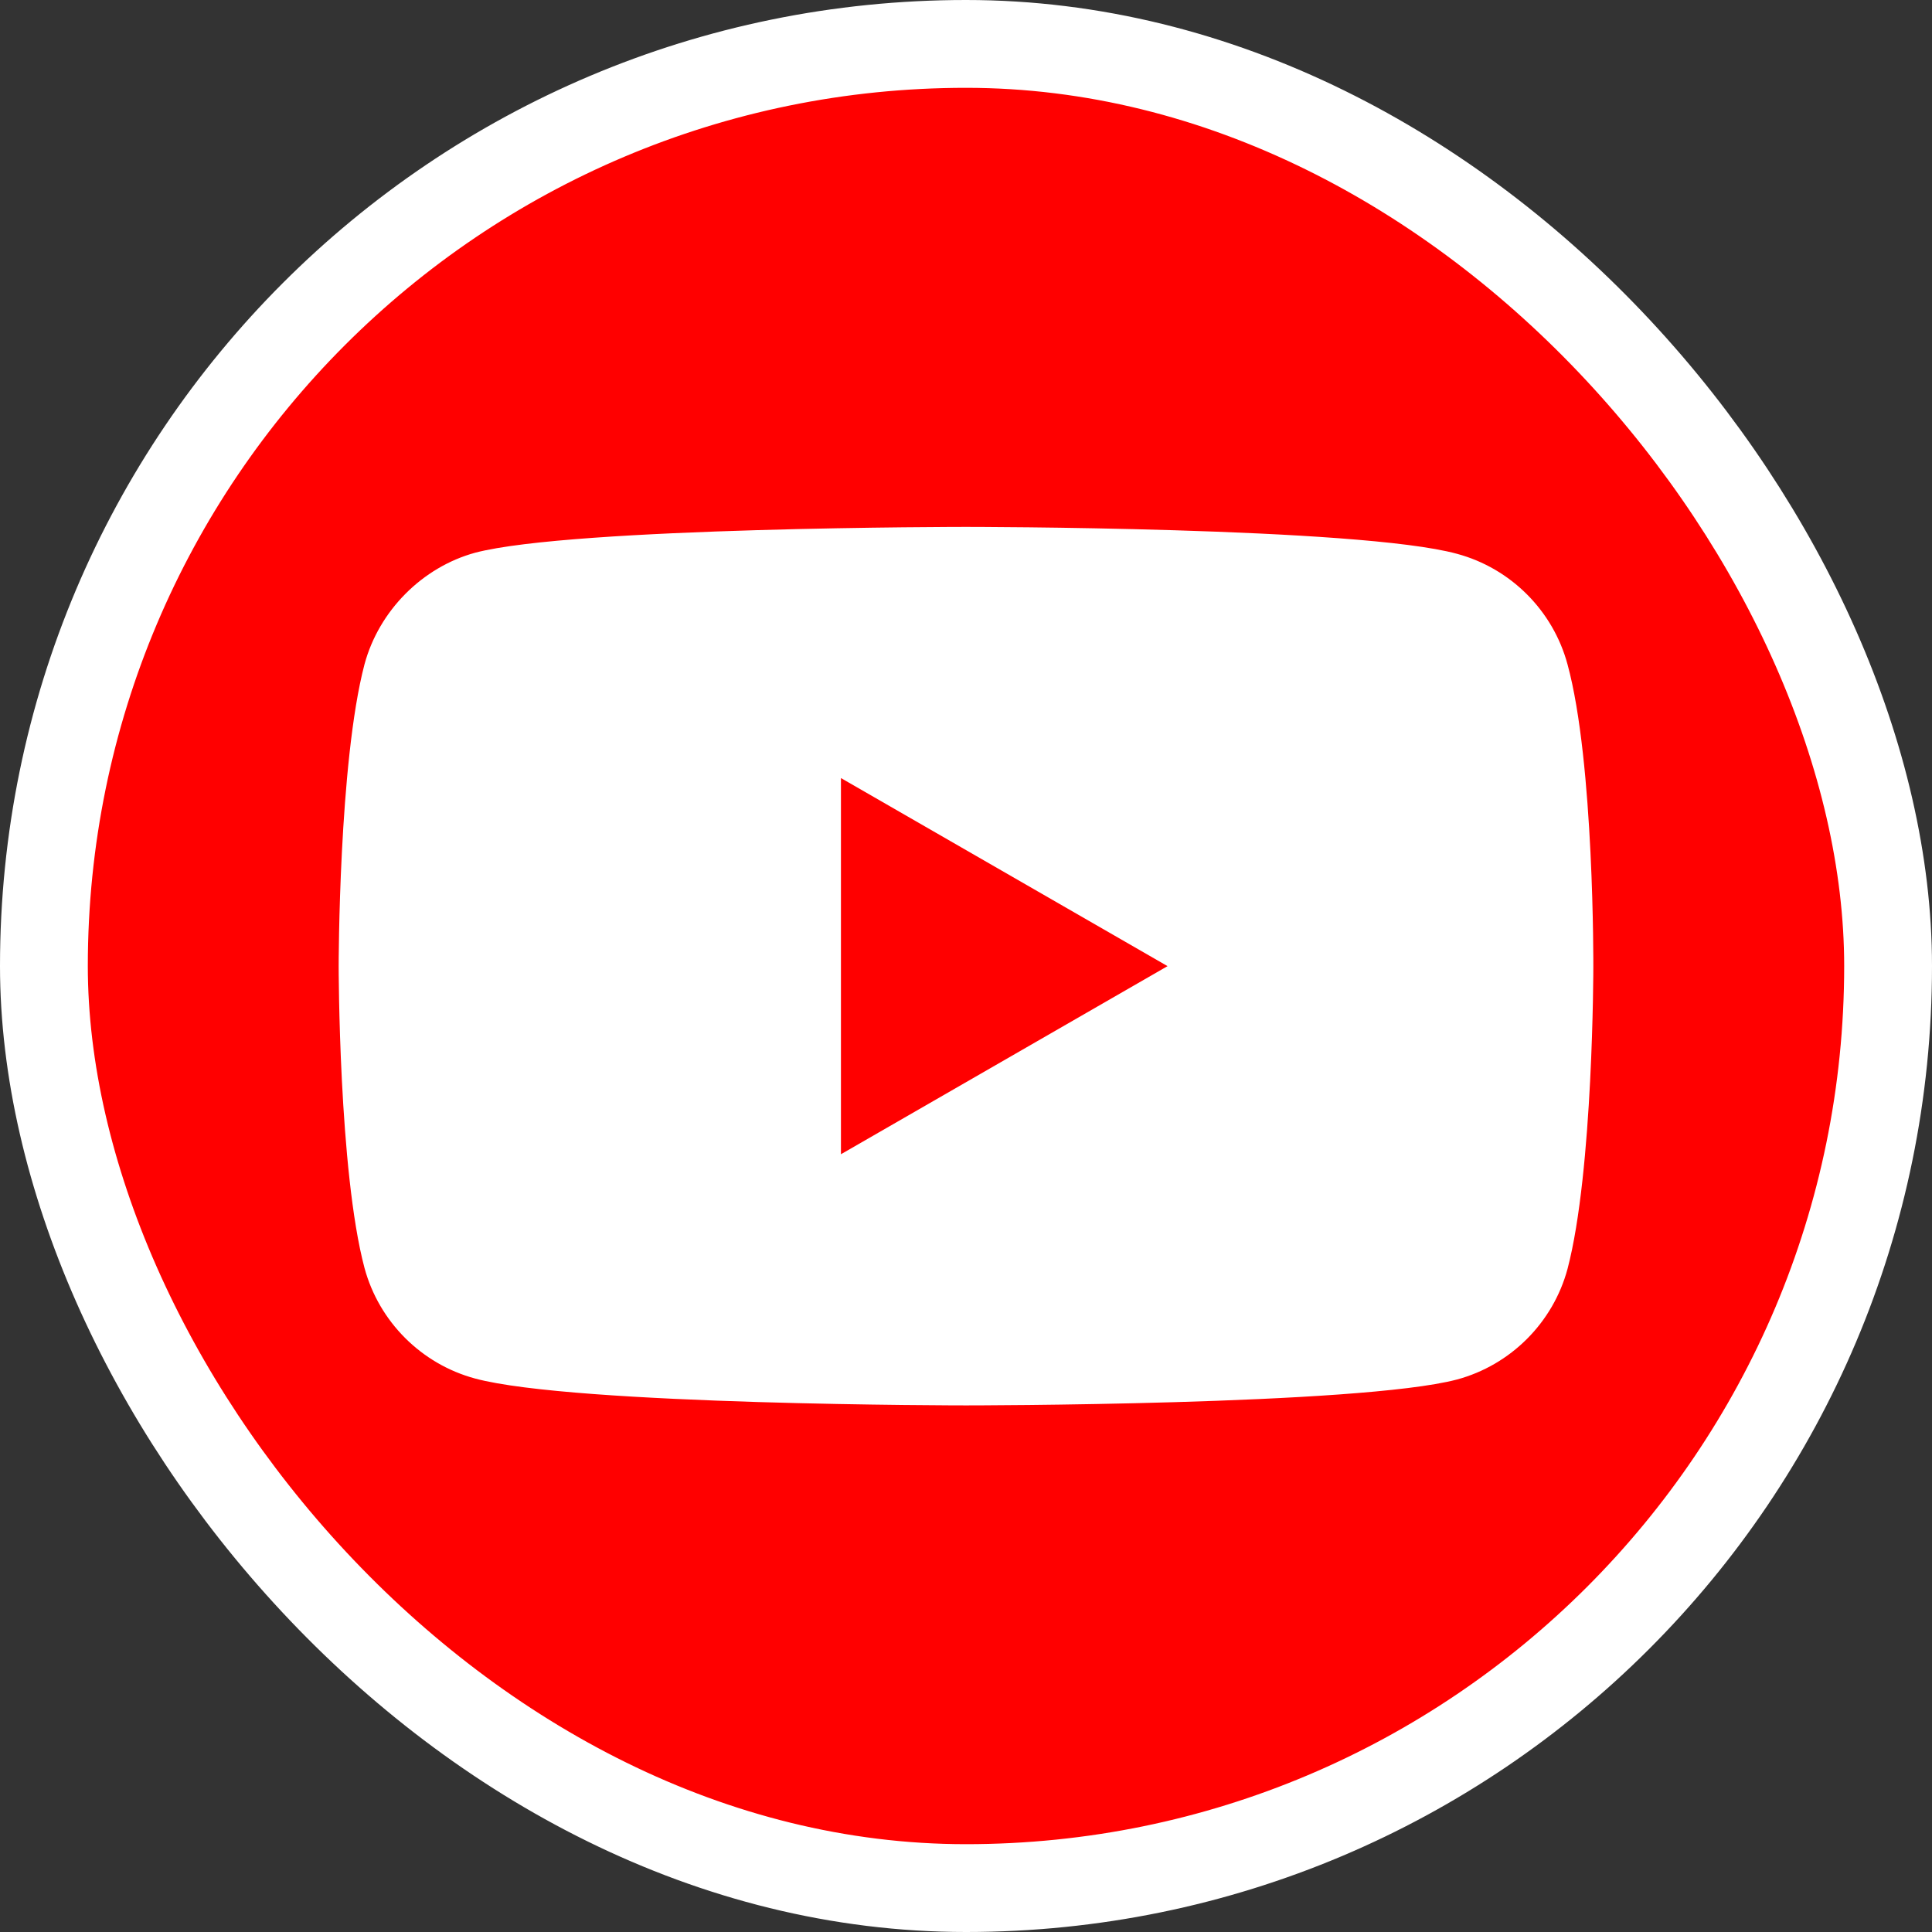
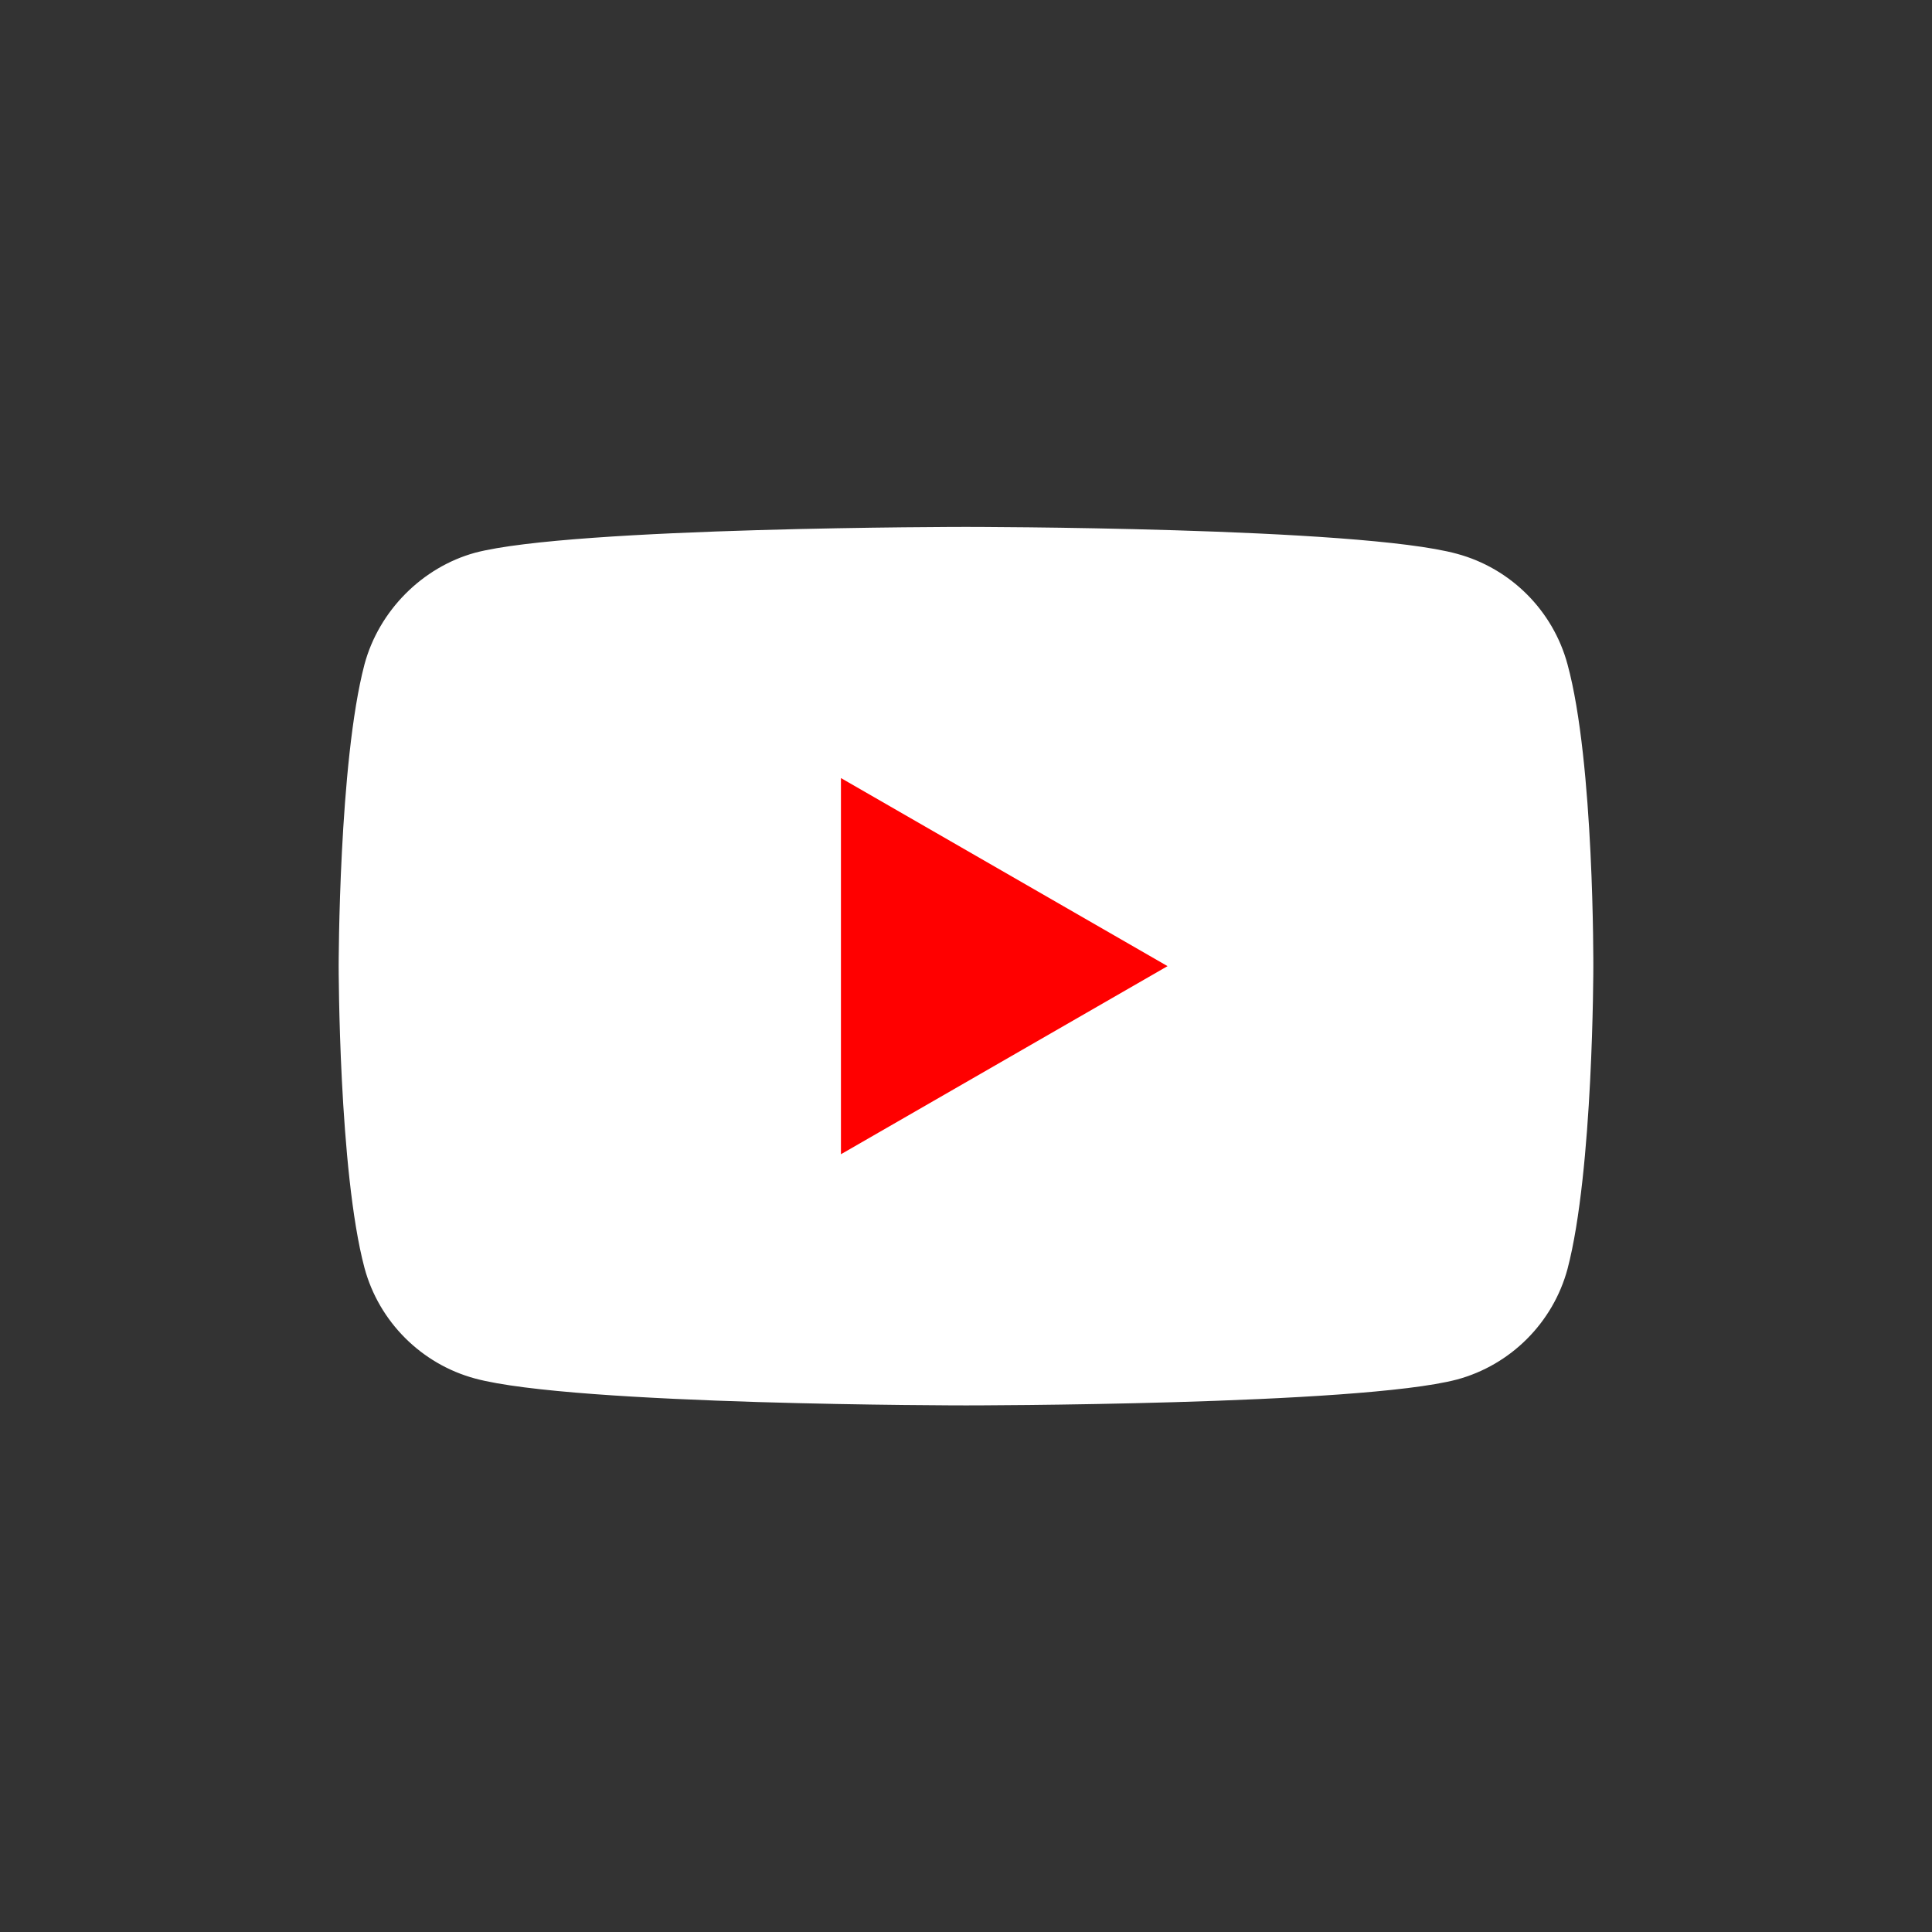
<svg xmlns="http://www.w3.org/2000/svg" width="44" height="44" viewBox="0 0 44 44" fill="none">
  <rect x="0" y="0" width="44" height="44" fill="#333333" stroke="none" />
-   <rect x="1" y="1" width="42" height="42" rx="21" fill="#FF0000" />
-   <rect x="1" y="1" width="42" height="42" rx="21" stroke="white" stroke-width="2" />
  <path d="M35.699 15.13C35.369 13.906 34.404 12.941 33.18 12.612C30.944 12 22 12 22 12C22 12 13.056 12 10.82 12.588C9.619 12.918 8.631 13.906 8.301 15.13C7.713 17.366 7.713 22.003 7.713 22.003C7.713 22.003 7.713 26.664 8.301 28.876C8.631 30.1 9.596 31.065 10.82 31.395C13.079 32.007 22 32.007 22 32.007C22 32.007 30.944 32.007 33.18 31.418C34.404 31.088 35.369 30.123 35.699 28.9C36.287 26.664 36.287 22.027 36.287 22.027C36.287 22.027 36.31 17.366 35.699 15.13Z" fill="white" />
  <path d="M19.152 26.287L26.59 22.003L19.152 17.72V26.287Z" fill="#FF0000" />
</svg>